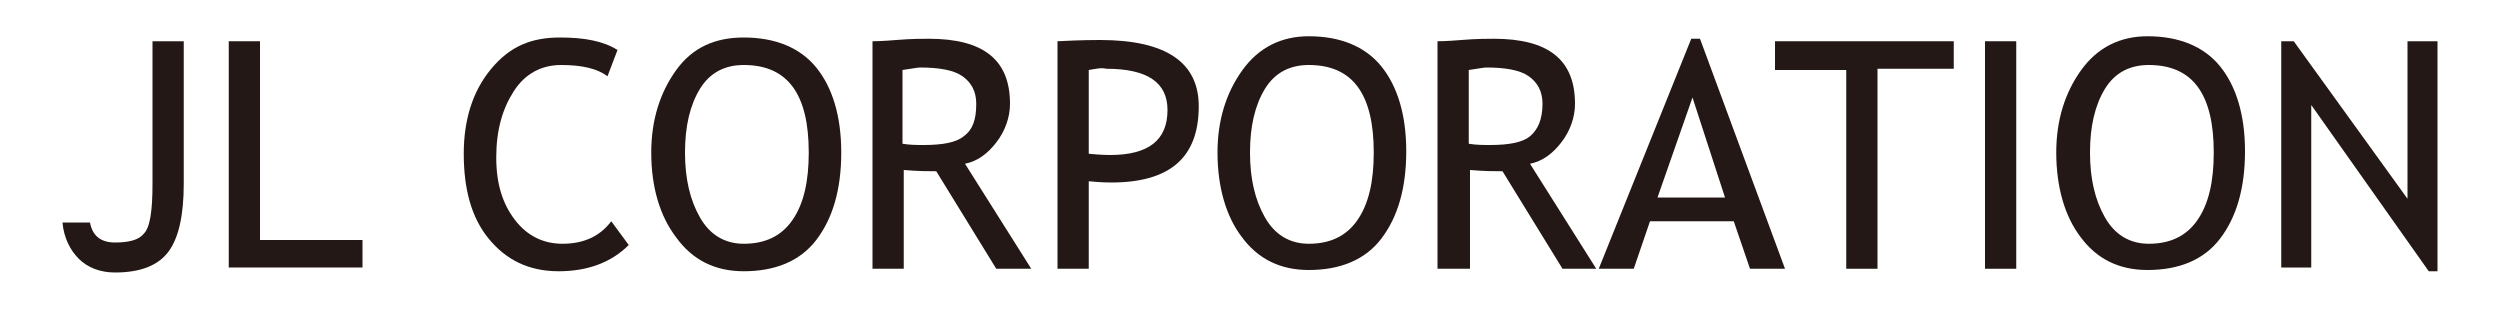
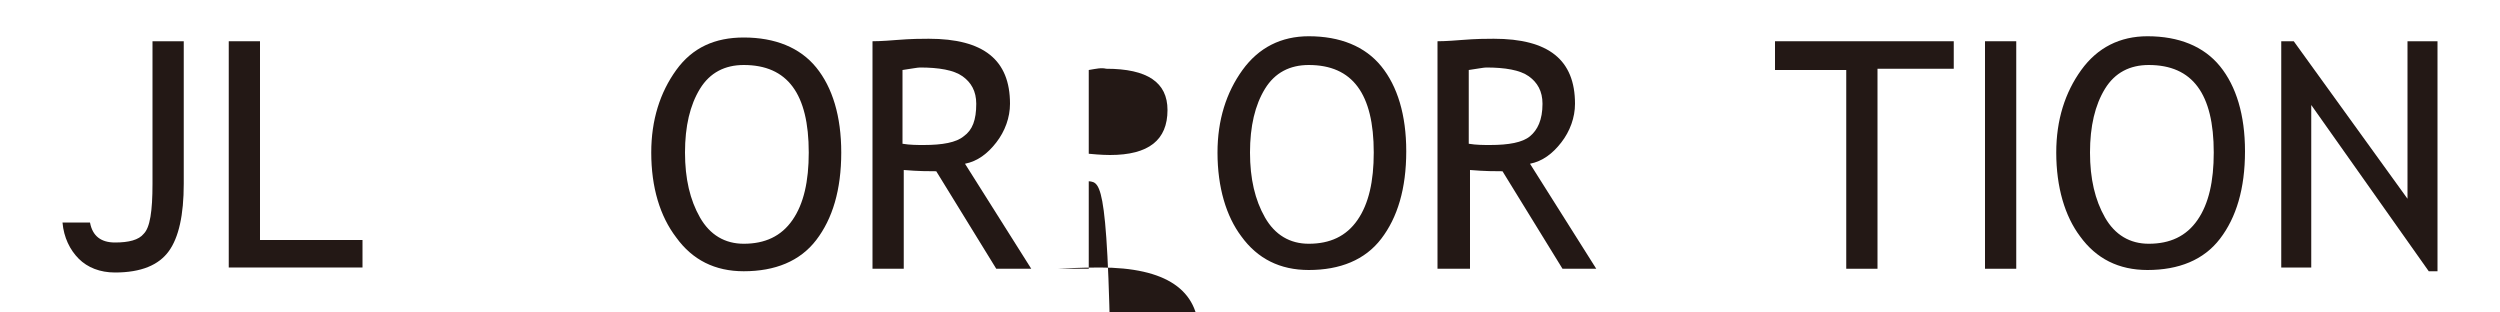
<svg xmlns="http://www.w3.org/2000/svg" version="1.1" id="レイヤー_1" x="0px" y="0px" viewBox="0 0 200 25" style="enable-background:new 0 0 200 25;" xml:space="preserve">
  <style type="text/css">
	.st0{fill:#231815;}
</style>
  <g>
    <path class="st0" d="M5,17.8h2.2c0.2,1.1,0.9,1.6,2,1.6c1.1,0,1.9-0.2,2.3-0.7c0.5-0.5,0.7-1.8,0.7-4V3.3h2.5v11.4   c0,2.5-0.4,4.3-1.2,5.4c-0.8,1.1-2.2,1.7-4.3,1.7c-1.2,0-2.2-0.4-2.9-1.1S5.1,19,5,17.8z" />
    <path class="st0" d="M18.3,21.5V3.3h2.5v15.9H29v2.2H18.3z" />
-     <path class="st0" d="M49.4,4l-0.8,2.1c-0.8-0.6-2-0.9-3.7-0.9c-1.6,0-2.9,0.7-3.8,2.1s-1.4,3.1-1.4,5.3c0,2.1,0.5,3.7,1.5,5   c1,1.3,2.3,1.9,3.8,1.9c1.7,0,3-0.6,3.9-1.8l1.4,1.9c-1.4,1.4-3.3,2.1-5.6,2.1c-2.4,0-4.2-0.9-5.6-2.6c-1.4-1.7-2-4-2-6.8   c0-2.7,0.7-5,2.2-6.8S42.5,3,44.8,3C46.8,3,48.3,3.3,49.4,4z" />
    <path class="st0" d="M52.1,12.2c0-2.6,0.7-4.8,2-6.6S57.2,3,59.5,3c2.5,0,4.5,0.8,5.8,2.4s2,3.9,2,6.8c0,3-0.7,5.3-2,7   c-1.3,1.7-3.3,2.5-5.8,2.5c-2.3,0-4.1-0.9-5.4-2.7C52.8,17.3,52.1,15,52.1,12.2z M54.8,12.2c0,2.1,0.4,3.8,1.2,5.2   c0.8,1.4,2,2.1,3.5,2.1c1.7,0,3-0.6,3.9-1.9c0.9-1.3,1.3-3.1,1.3-5.4c0-4.7-1.7-7-5.2-7c-1.5,0-2.7,0.6-3.5,1.9   C55.2,8.4,54.8,10.1,54.8,12.2z" />
    <path class="st0" d="M79.7,21.5l-4.8-7.8c-0.6,0-1.4,0-2.6-0.1v7.9h-2.5V3.3c0.1,0,0.7,0,1.9-0.1c1.2-0.1,2.1-0.1,2.6-0.1   c4.4,0,6.5,1.7,6.5,5.2c0,1.1-0.4,2.2-1.1,3.1c-0.7,0.9-1.5,1.5-2.5,1.7l5.3,8.4H79.7z M72.2,5.6v5.9c0.6,0.1,1.2,0.1,1.7,0.1   c1.5,0,2.6-0.2,3.2-0.7c0.7-0.5,1-1.3,1-2.6c0-1-0.4-1.7-1.1-2.2s-1.9-0.7-3.4-0.7C73.4,5.4,72.9,5.5,72.2,5.6z" />
-     <path class="st0" d="M87.1,14.5v7h-2.5V3.3c1.9-0.1,3-0.1,3.4-0.1c5.3,0,7.9,1.8,7.9,5.3c0,4.1-2.3,6.1-7,6.1   C88.7,14.6,88.1,14.6,87.1,14.5z M87.1,5.6v6.7c1,0.1,1.6,0.1,1.7,0.1c3.1,0,4.6-1.2,4.6-3.6c0-2.2-1.6-3.3-4.9-3.3   C88.1,5.4,87.7,5.5,87.1,5.6z" />
+     <path class="st0" d="M87.1,14.5v7h-2.5c1.9-0.1,3-0.1,3.4-0.1c5.3,0,7.9,1.8,7.9,5.3c0,4.1-2.3,6.1-7,6.1   C88.7,14.6,88.1,14.6,87.1,14.5z M87.1,5.6v6.7c1,0.1,1.6,0.1,1.7,0.1c3.1,0,4.6-1.2,4.6-3.6c0-2.2-1.6-3.3-4.9-3.3   C88.1,5.4,87.7,5.5,87.1,5.6z" />
    <path class="st0" d="M97.4,12.2c0-2.6,0.7-4.8,2-6.6s3.1-2.7,5.3-2.7c2.5,0,4.5,0.8,5.8,2.4s2,3.9,2,6.8c0,3-0.7,5.3-2,7   c-1.3,1.7-3.3,2.5-5.8,2.5c-2.3,0-4.1-0.9-5.4-2.7C98.1,17.3,97.4,15,97.4,12.2z M100,12.2c0,2.1,0.4,3.8,1.2,5.2   c0.8,1.4,2,2.1,3.5,2.1c1.7,0,3-0.6,3.9-1.9c0.9-1.3,1.3-3.1,1.3-5.4c0-4.7-1.7-7-5.2-7c-1.5,0-2.7,0.6-3.5,1.9S100,10.1,100,12.2z   " />
    <path class="st0" d="M125,21.5l-4.8-7.8c-0.6,0-1.4,0-2.6-0.1v7.9H115V3.3c0.1,0,0.7,0,1.9-0.1c1.2-0.1,2.1-0.1,2.6-0.1   c4.4,0,6.5,1.7,6.5,5.2c0,1.1-0.4,2.2-1.1,3.1c-0.7,0.9-1.5,1.5-2.5,1.7l5.3,8.4H125z M117.5,5.6v5.9c0.6,0.1,1.2,0.1,1.7,0.1   c1.5,0,2.6-0.2,3.2-0.7s1-1.3,1-2.6c0-1-0.4-1.7-1.1-2.2s-1.9-0.7-3.4-0.7C118.7,5.4,118.2,5.5,117.5,5.6z" />
-     <path class="st0" d="M140,21.5l-1.3-3.8H132l-1.3,3.8h-2.8l7.4-18.4h0.7l6.8,18.4H140z M135.4,7.8l-2.8,8h5.4L135.4,7.8z" />
    <path class="st0" d="M150.2,5.6v15.9h-2.5V5.6H142V3.3h14.3v2.2H150.2z" />
    <path class="st0" d="M158.8,21.5V3.3h2.5v18.2H158.8z" />
    <path class="st0" d="M164.5,12.2c0-2.6,0.7-4.8,2-6.6s3.1-2.7,5.3-2.7c2.5,0,4.5,0.8,5.8,2.4c1.3,1.6,2,3.9,2,6.8c0,3-0.7,5.3-2,7   c-1.3,1.7-3.3,2.5-5.8,2.5c-2.3,0-4.1-0.9-5.4-2.7C165.2,17.3,164.5,15,164.5,12.2z M167.2,12.2c0,2.1,0.4,3.8,1.2,5.2   c0.8,1.4,2,2.1,3.5,2.1c1.7,0,3-0.6,3.9-1.9s1.3-3.1,1.3-5.4c0-4.7-1.7-7-5.2-7c-1.5,0-2.7,0.6-3.5,1.9   C167.6,8.4,167.2,10.1,167.2,12.2z" />
    <path class="st0" d="M194.3,21.7l-9.4-13.3v13h-2.4V3.3h1l9.1,12.6V3.3h2.4v18.4H194.3z" />
  </g>
</svg>